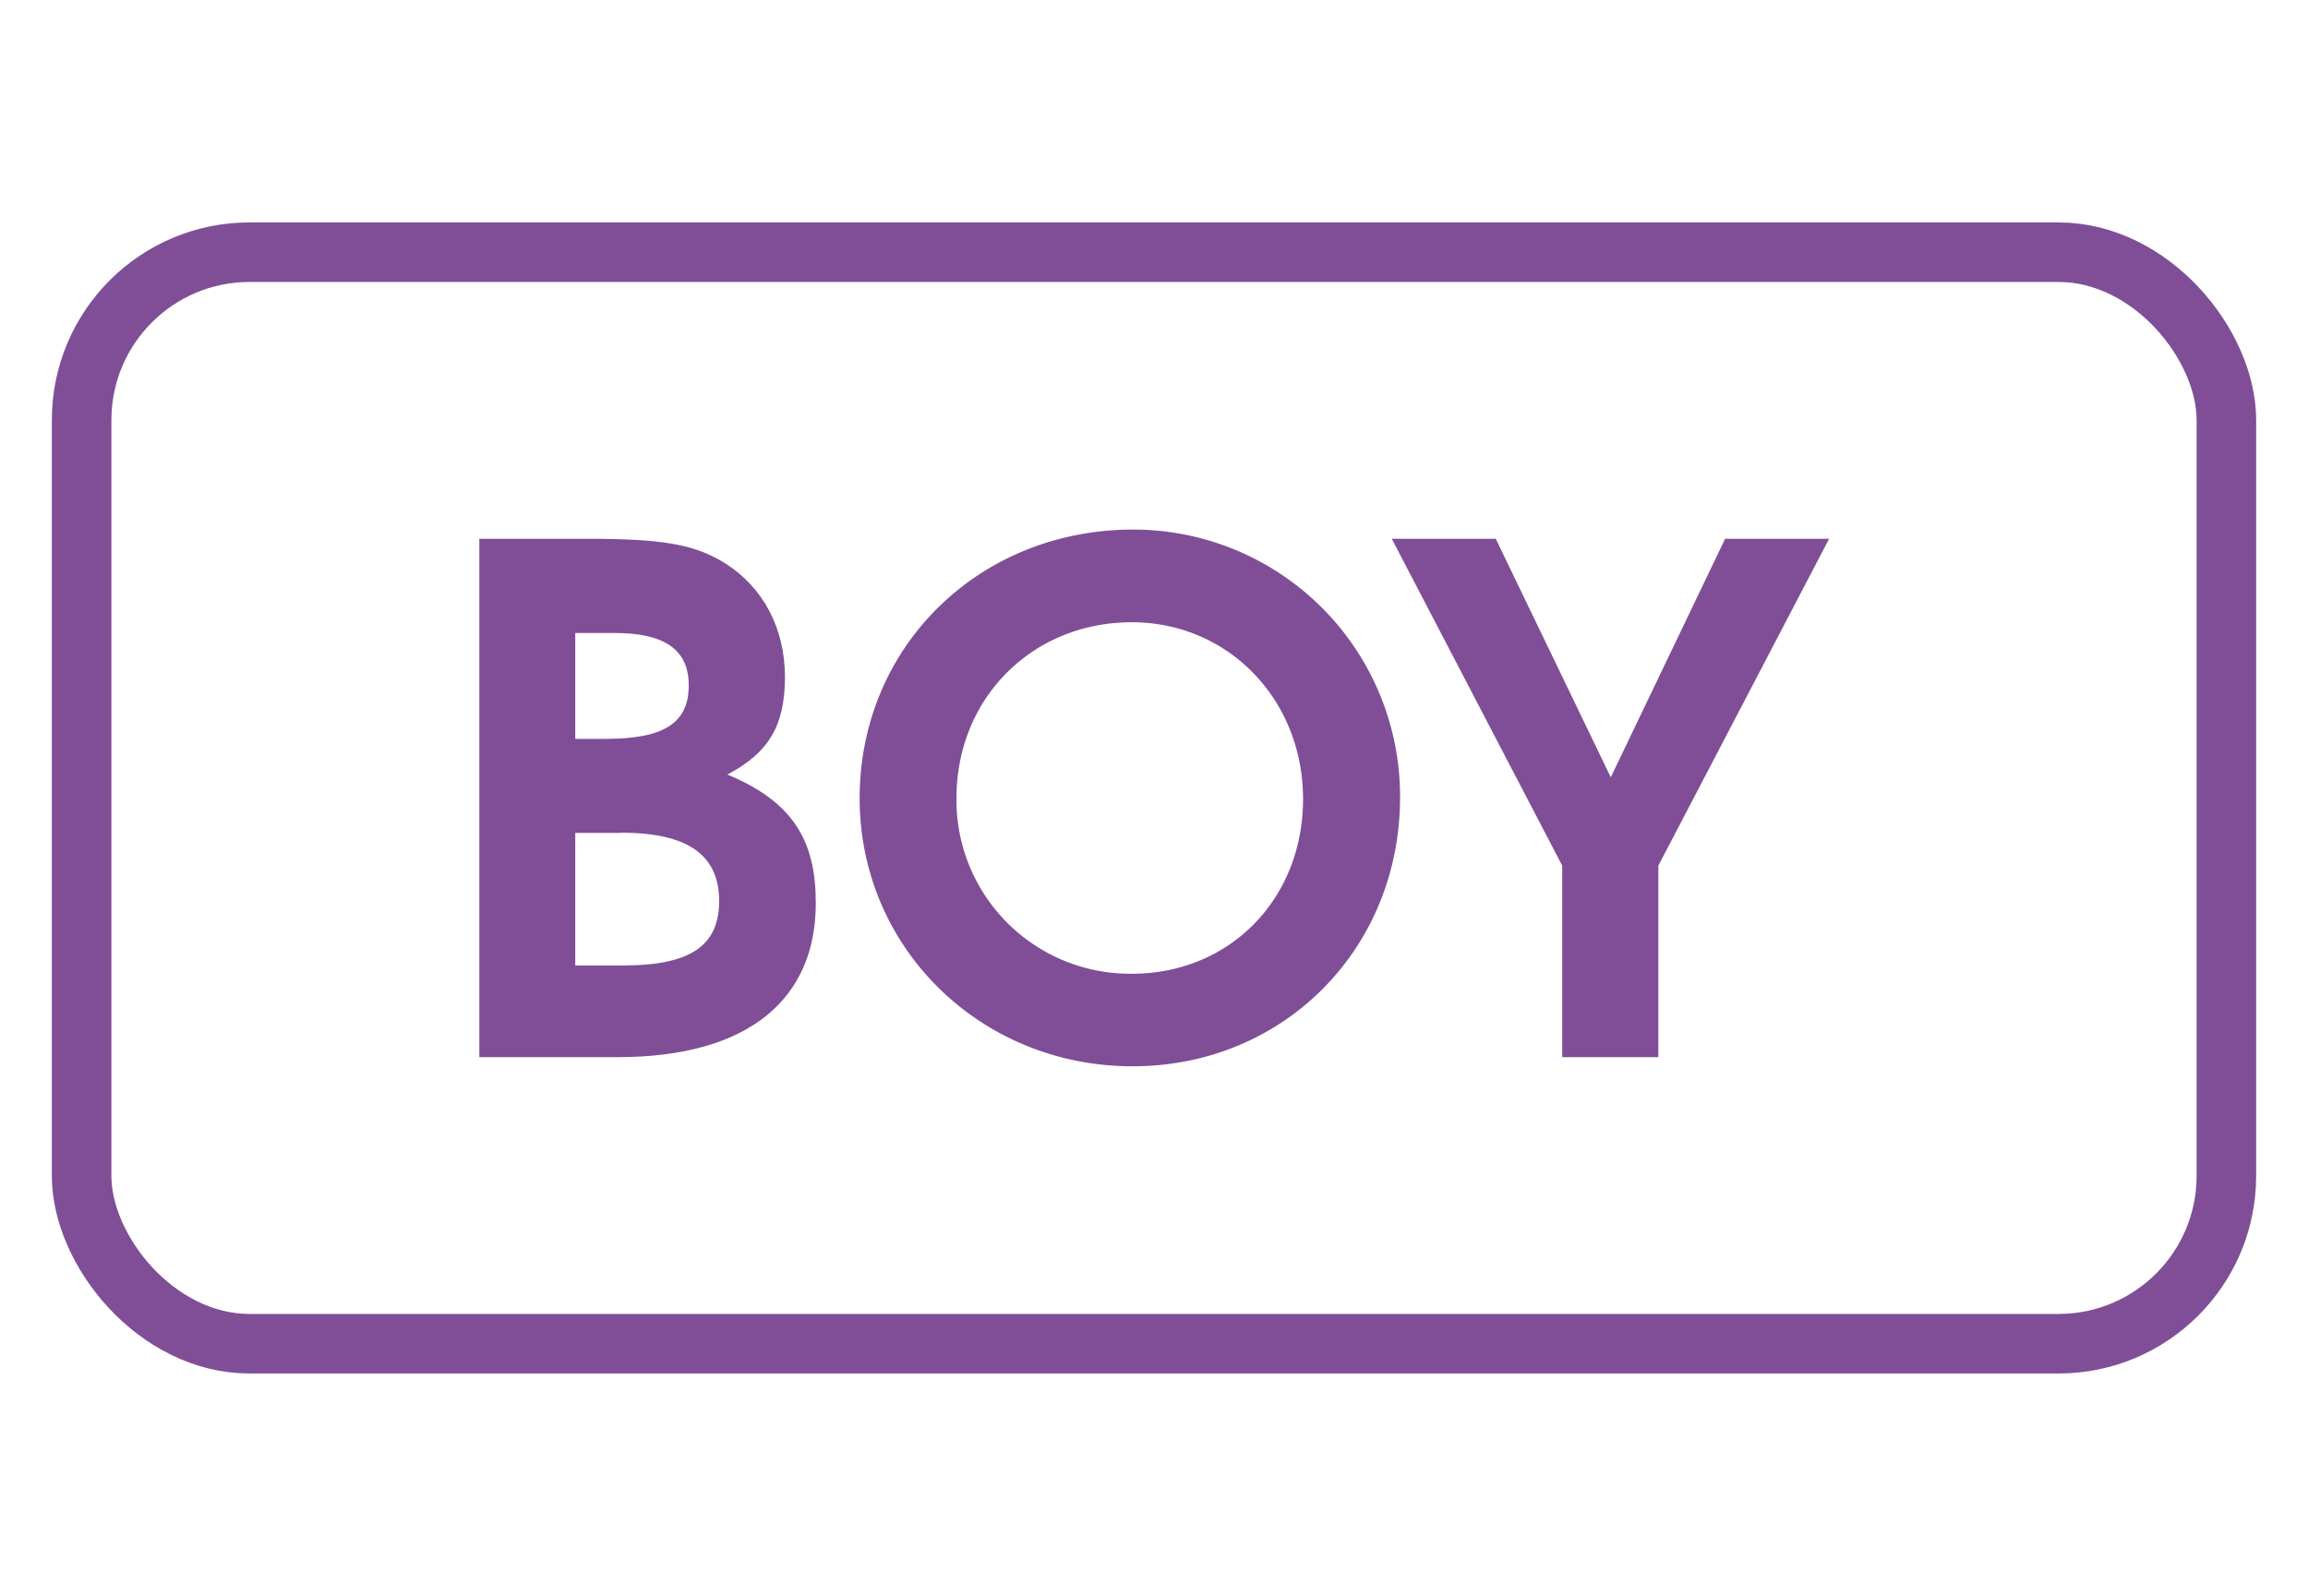
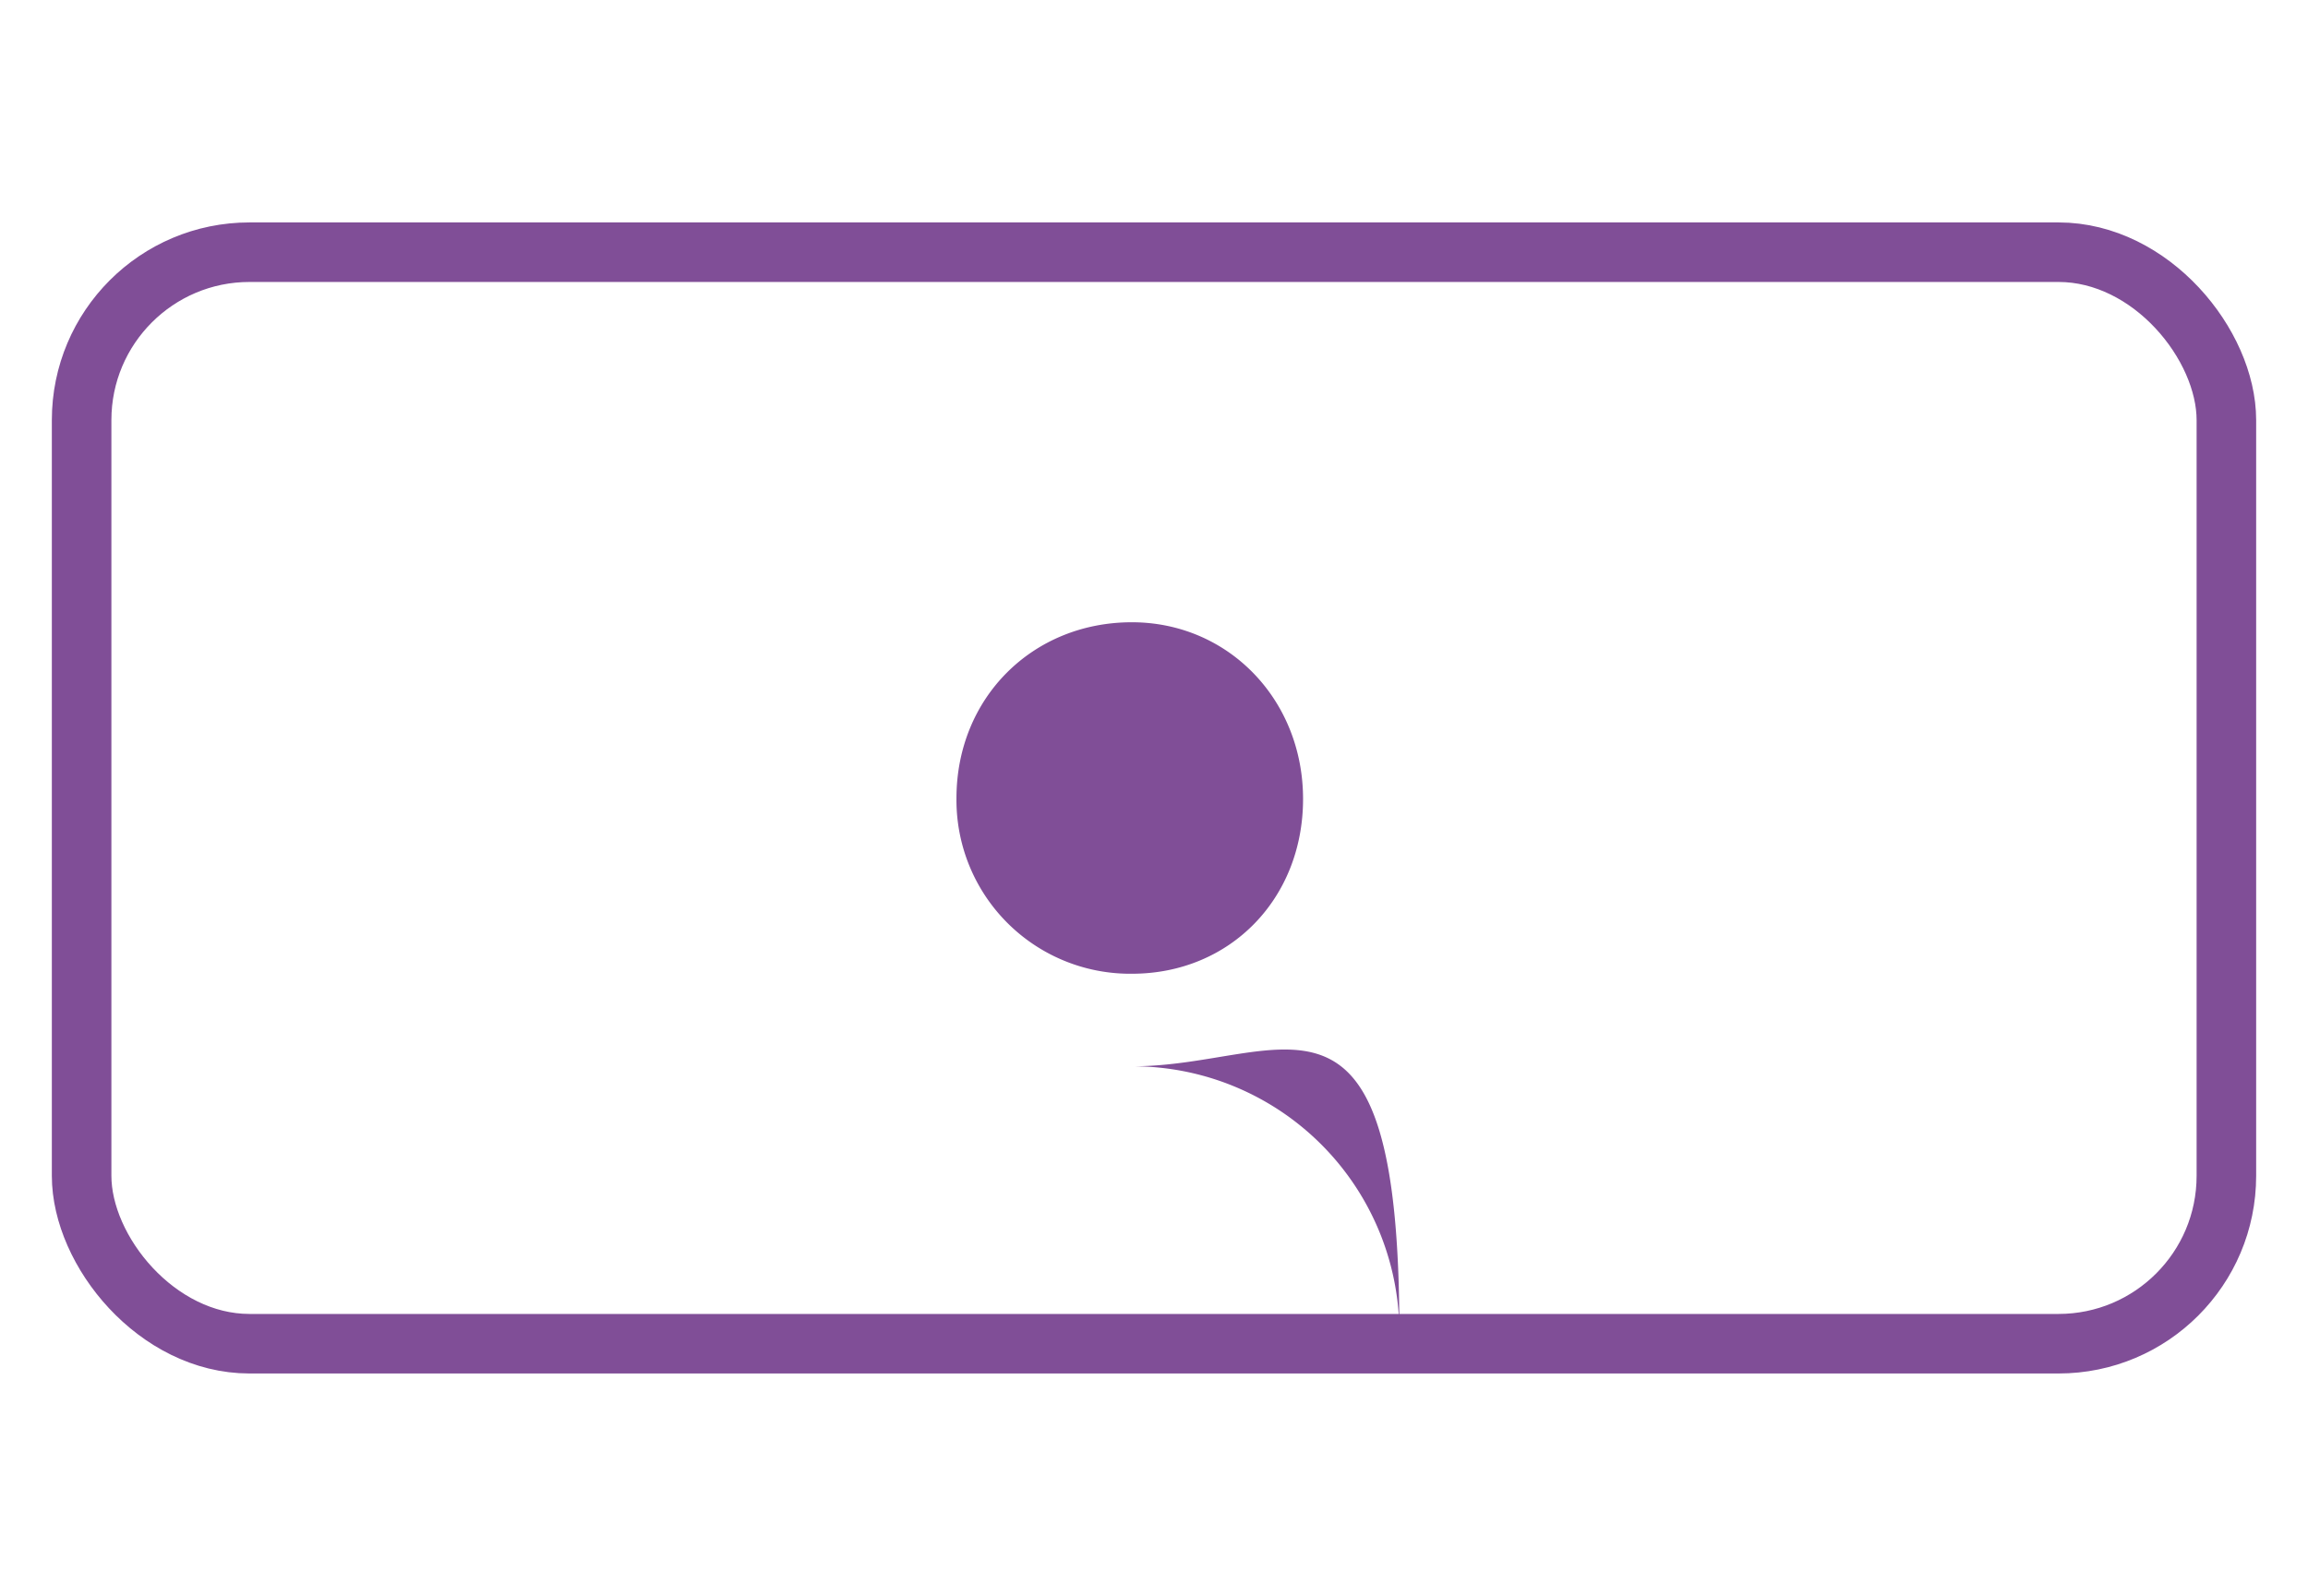
<svg xmlns="http://www.w3.org/2000/svg" id="Layer_1" data-name="Layer 1" viewBox="0 0 510.41 352.97">
  <defs>
    <style>.cls-1{fill:none;stroke:#804e97;stroke-miterlimit:10;stroke-width:13.17px;}.cls-2{fill:#804e97;}</style>
  </defs>
  <title>Boy_Button</title>
  <rect class="cls-1" x="18.05" y="55.78" width="474.31" height="241.42" rx="37.13" ry="37.13" />
-   <path class="cls-2" d="M136.53,233.82H106V119.16h23.59c17.07,0,24.21,1.24,31,5.58,8.22,5.28,13,14.28,13,25s-3.57,16.75-12.73,21.57c14.59,6.05,19.55,14.73,19.55,28.39C180.44,220.63,166,233.82,136.53,233.82ZM135.91,140h-8.69v23.42H134c12.88,0,18.31-3.56,18.31-11.79C152.35,143.68,146.93,140,135.91,140Zm1.4,44.22H127.22v29.32h10.56c14.89,0,21.26-4.35,21.26-14.28C159,189,152,184.17,137.31,184.17Z" />
-   <path class="cls-2" d="M250.47,235.84c-33.67,0-60.36-26.23-60.36-59.28,0-33.52,26.37-59.43,60.51-59.43a59,59,0,0,1,59,59.28C309.58,209.93,283.83,235.84,250.47,235.84Zm-0.16-98.21c-22,0-38.79,16.75-38.79,38.94a38.42,38.42,0,0,0,38.79,38.8c21.72,0,37.86-16.61,37.86-38.65S271.56,137.63,250.31,137.63Z" />
-   <path class="cls-2" d="M366.74,191.46v42.36H345.48V191.46l-37.7-72.3h23l25.44,52.76,25.29-52.76h23Z" />
+   <path class="cls-2" d="M250.47,235.84a59,59,0,0,1,59,59.28C309.58,209.93,283.83,235.84,250.47,235.84Zm-0.16-98.21c-22,0-38.79,16.75-38.79,38.94a38.42,38.42,0,0,0,38.79,38.8c21.72,0,37.86-16.61,37.86-38.65S271.56,137.63,250.31,137.63Z" />
</svg>